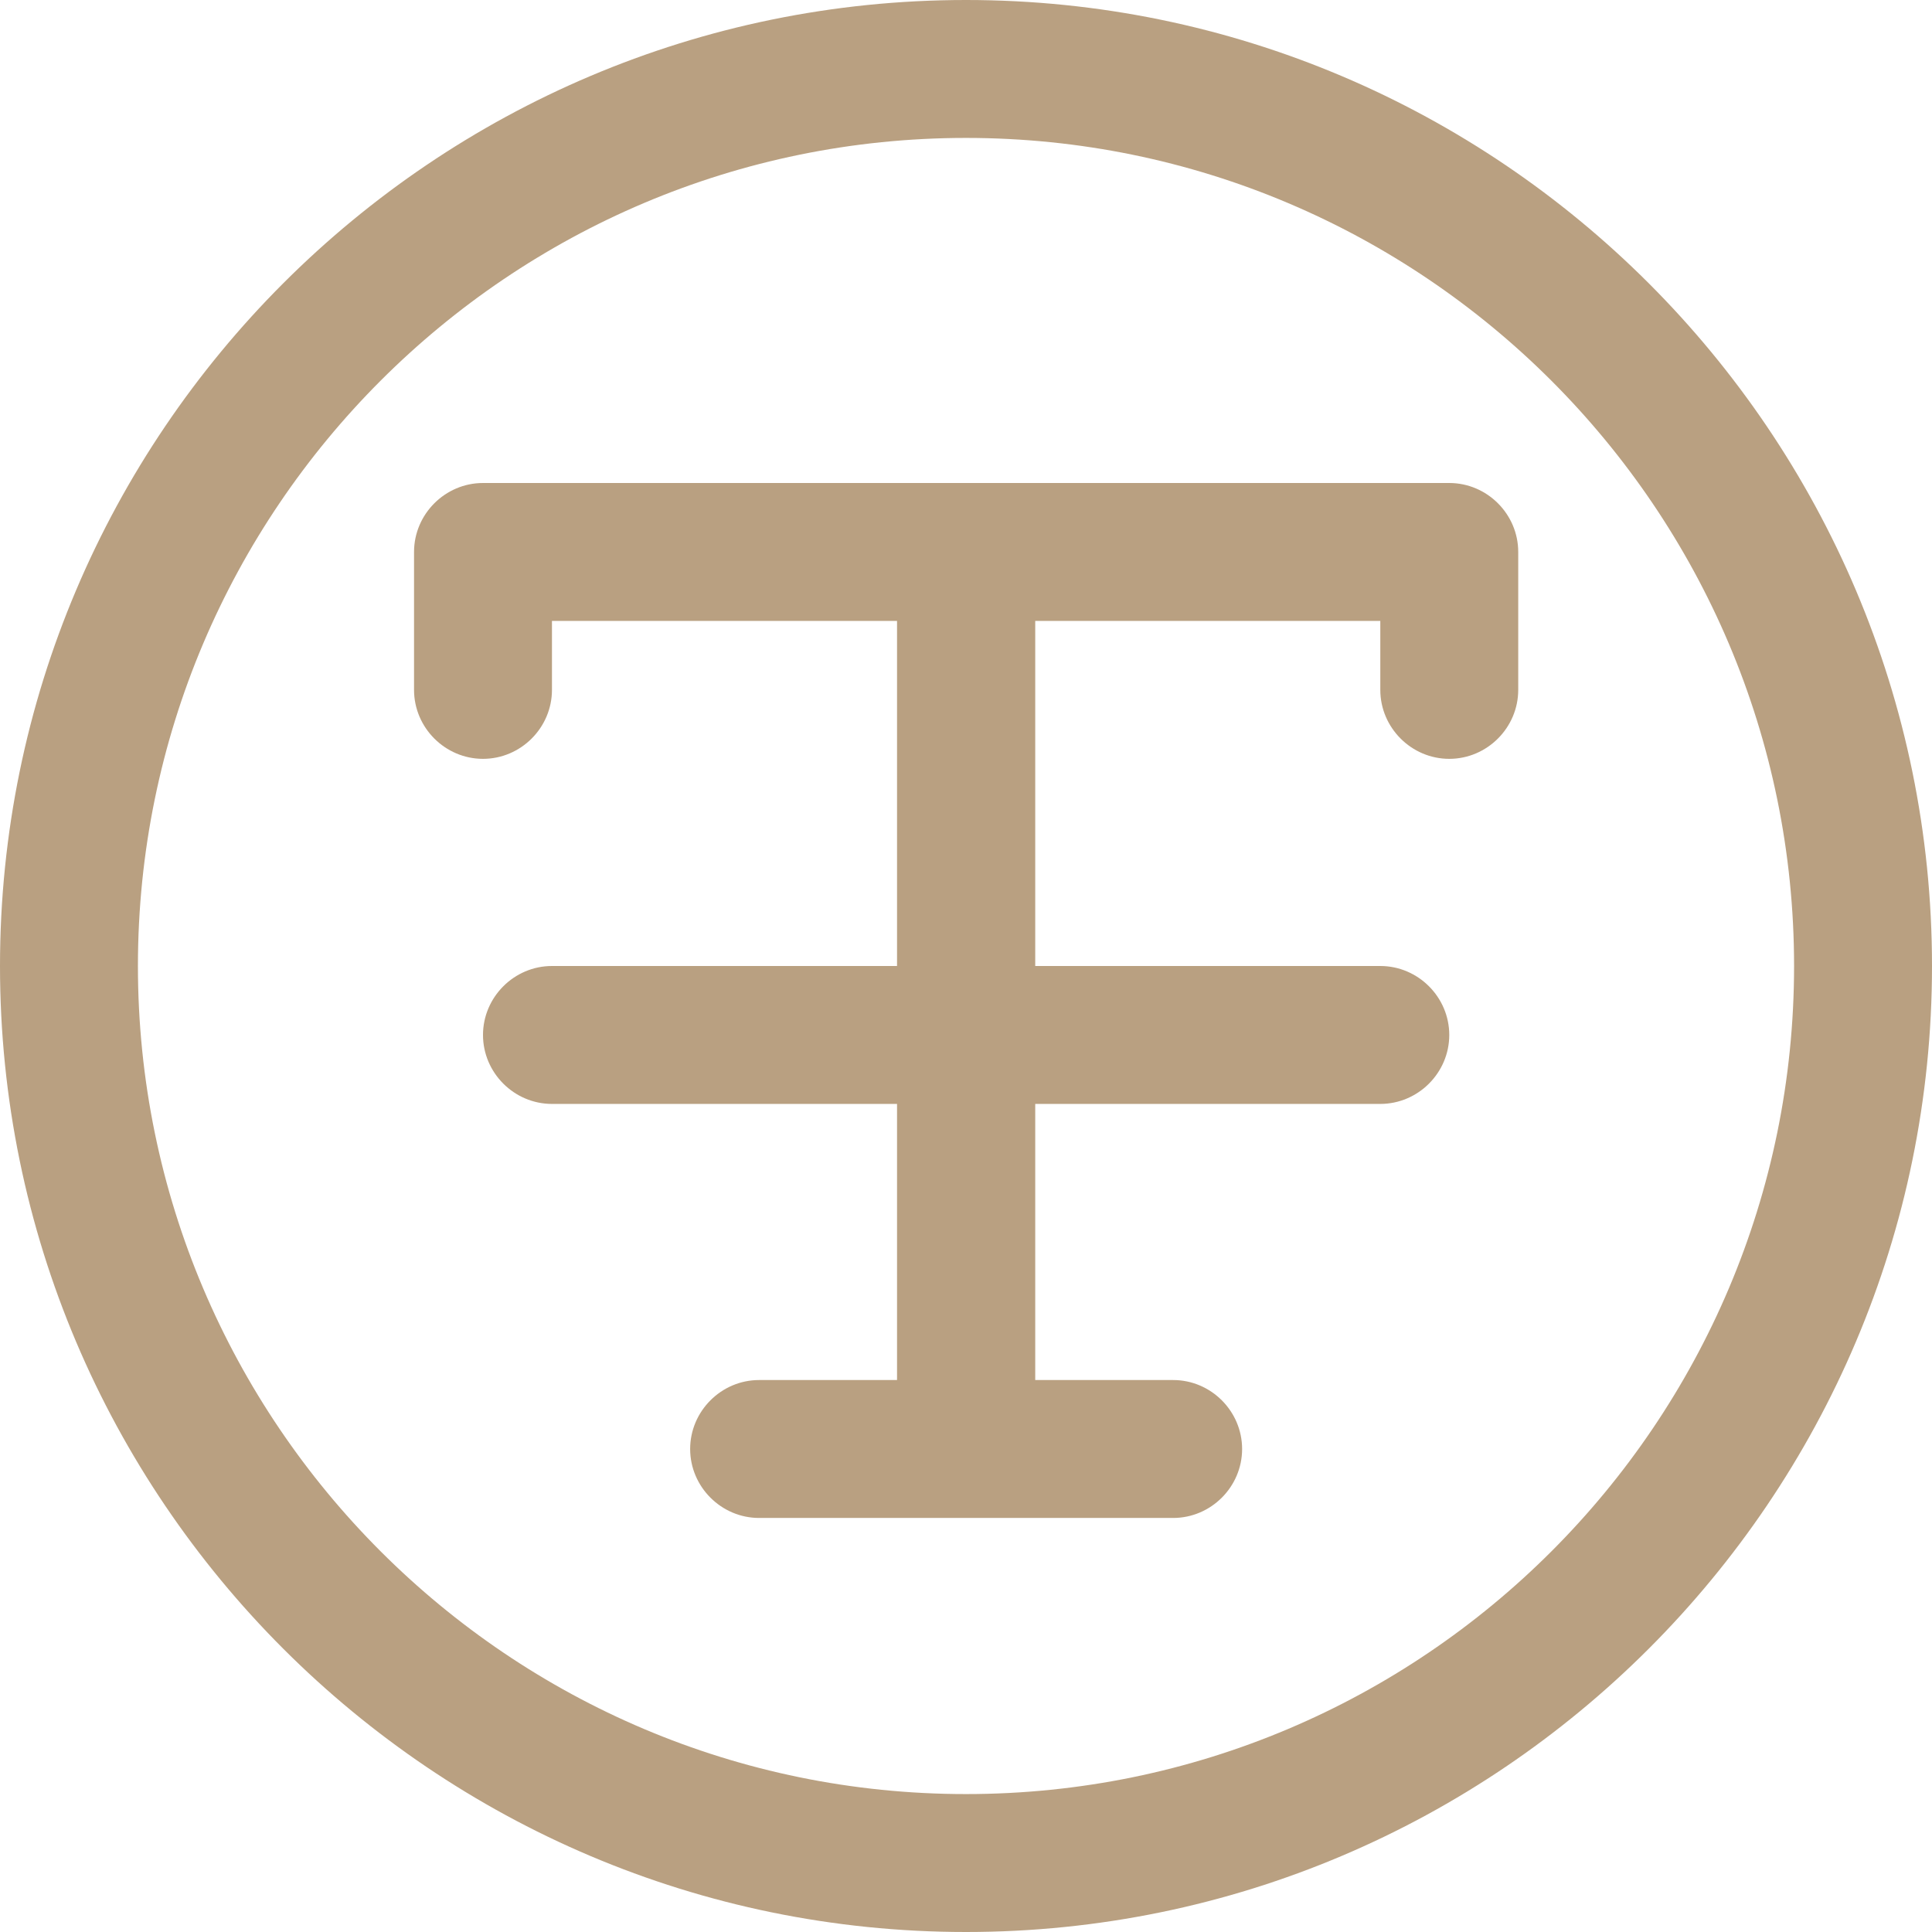
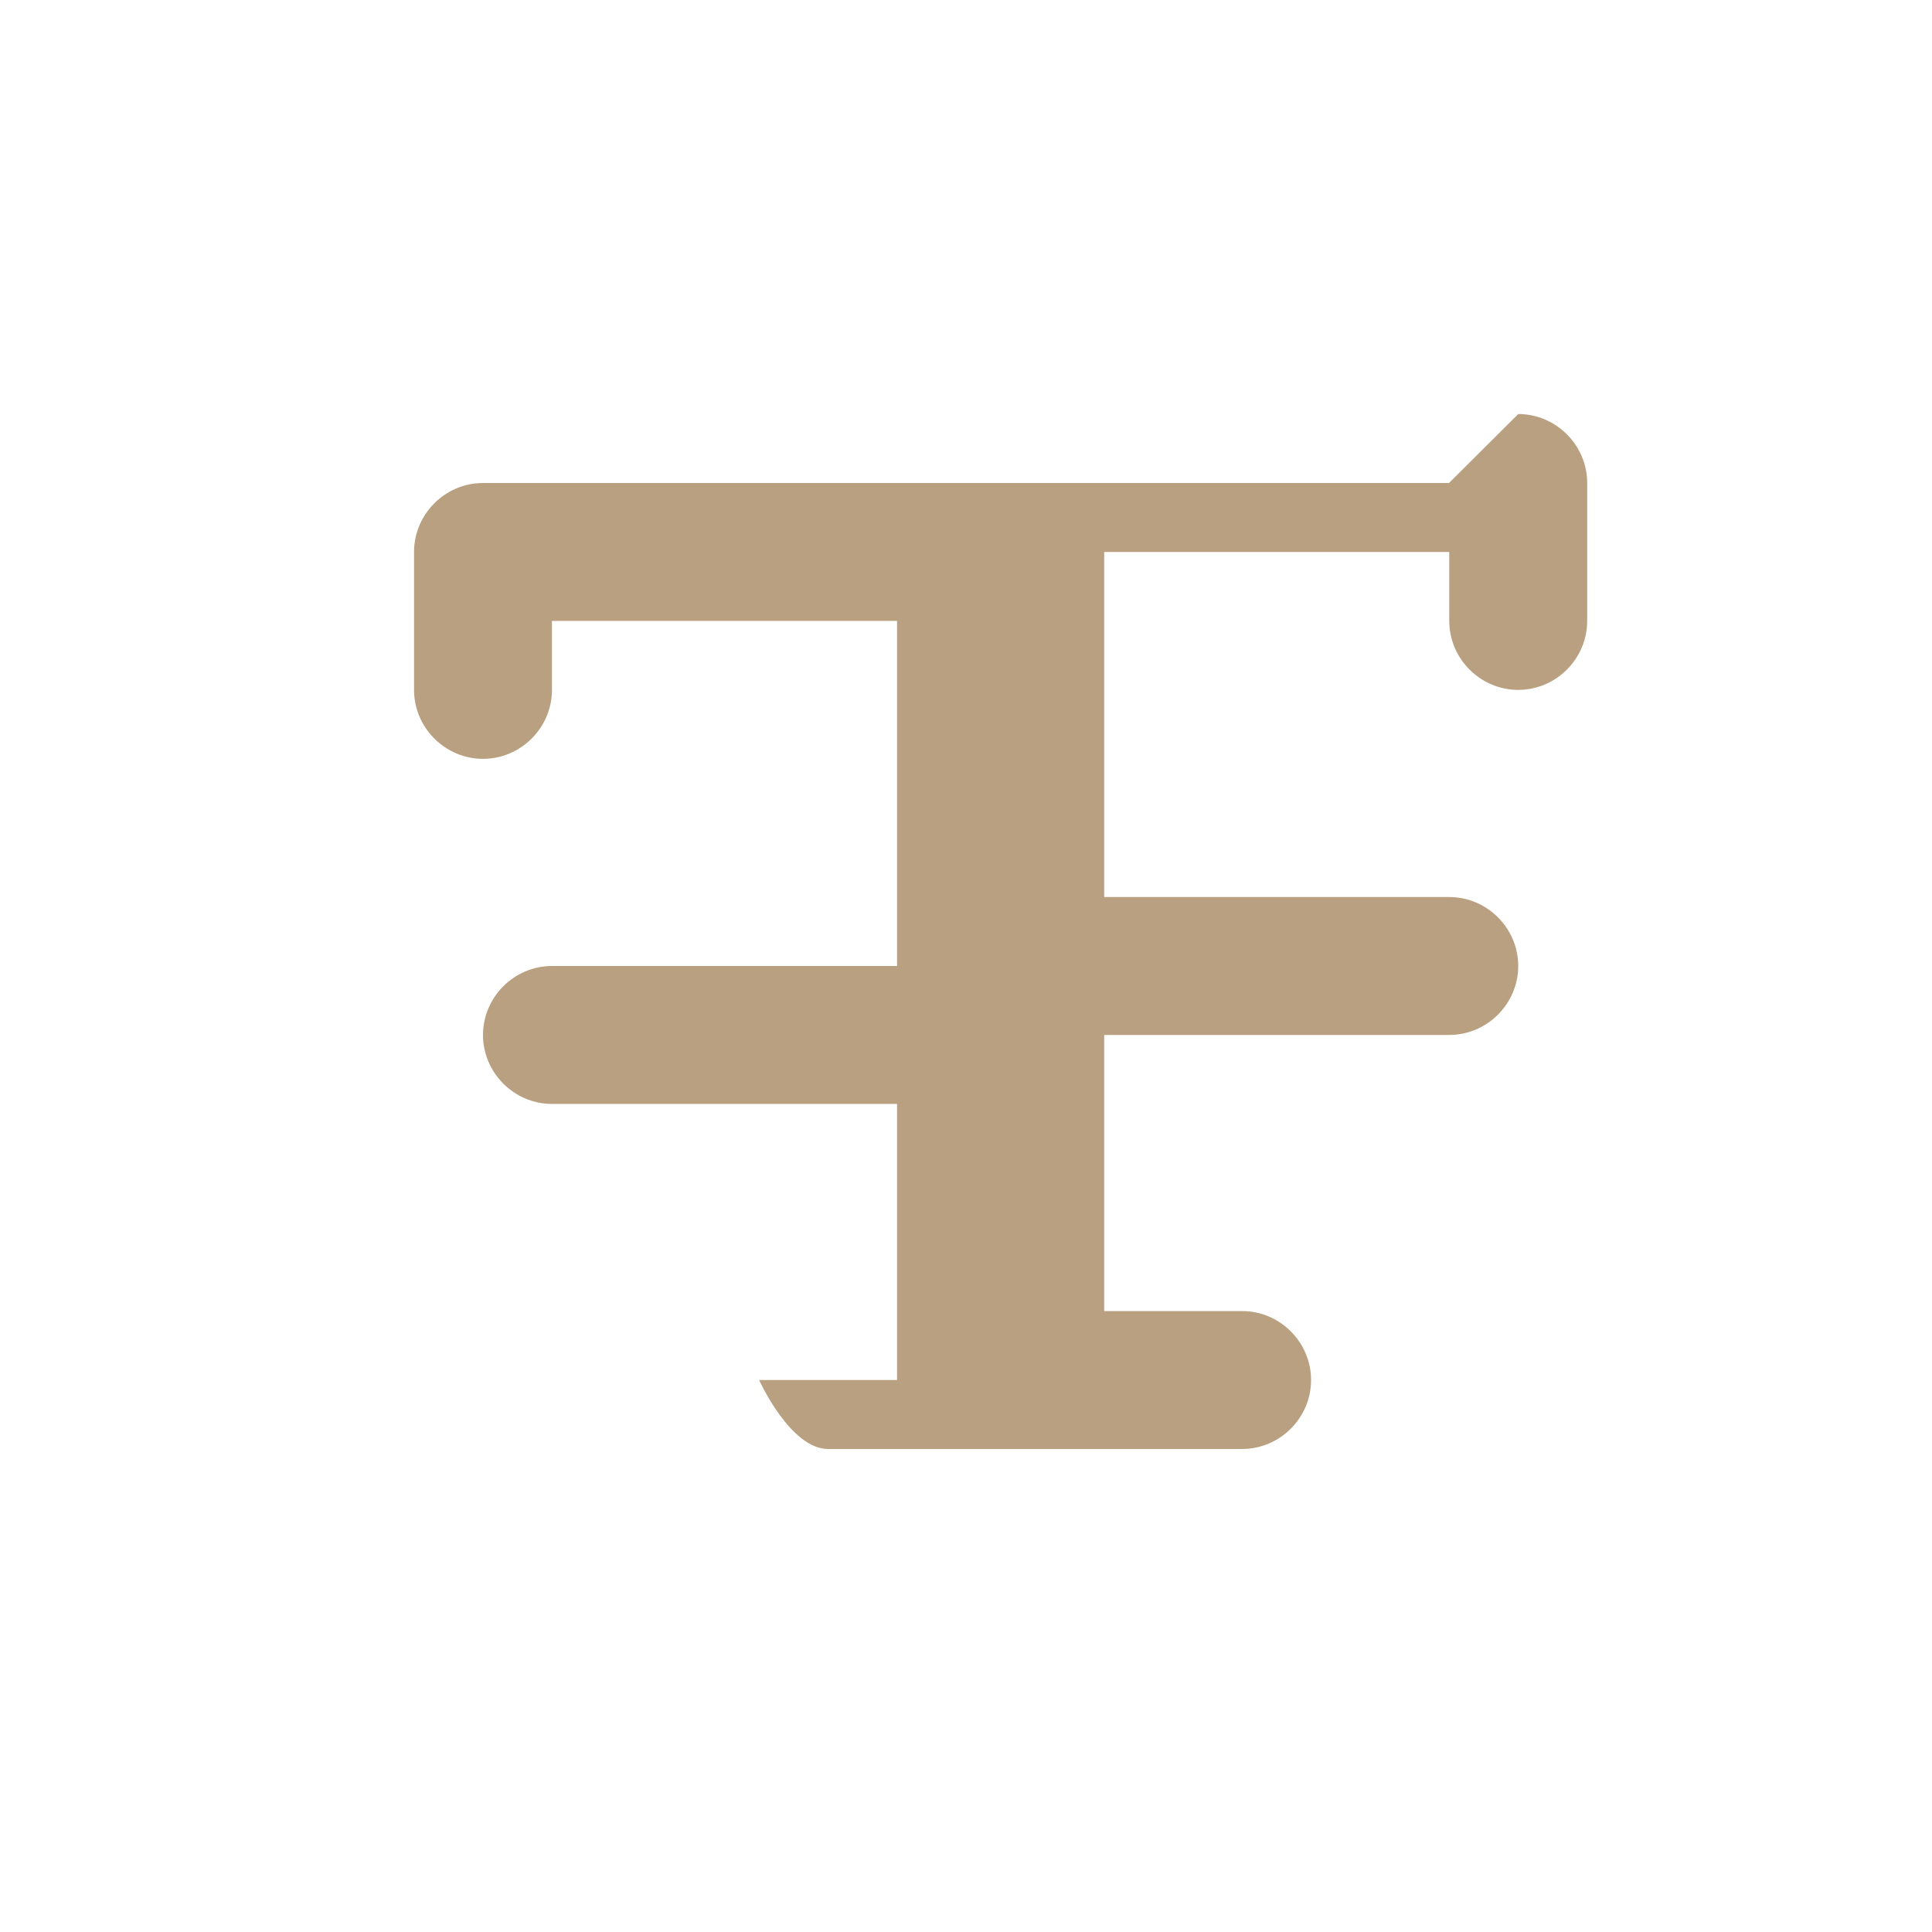
<svg xmlns="http://www.w3.org/2000/svg" id="Warstwa_1" viewBox="0 0 72 72">
  <defs>
    <style> .cls-1 { fill: none; } .cls-2 { fill: #b9a081; } .cls-3 { clip-path: url(#clippath); } </style>
    <clipPath id="clippath">
      <rect class="cls-1" width="72" height="72" />
    </clipPath>
  </defs>
  <g class="cls-3">
    <g id="strikethrough">
-       <path id="Vector" class="cls-2" d="M54,18H18c-1.41,0-2.57,1.16-2.57,2.57v5.14c0,1.41,1.16,2.57,2.57,2.57s2.57-1.16,2.57-2.57v-2.57h12.86v12.86h-12.86c-1.41,0-2.57,1.16-2.57,2.57s1.16,2.57,2.57,2.57h12.86v10.29h-5.14c-1.41,0-2.57,1.16-2.57,2.57s1.16,2.57,2.57,2.57h15.43c1.41,0,2.57-1.16,2.57-2.57s-1.16-2.57-2.57-2.57h-5.14v-10.29h12.86c1.41,0,2.57-1.16,2.57-2.57s-1.16-2.57-2.57-2.57h-12.86v-12.86h12.86v2.57c0,1.41,1.16,2.57,2.57,2.57s2.57-1.16,2.57-2.57v-5.14c0-1.41-1.16-2.57-2.57-2.57Z" />
-       <path id="Vector_2" class="cls-2" d="M36,0C16.15,0,0,16.15,0,36s16.15,36,36,36,36-16.15,36-36S55.85,0,36,0ZM36,66.86c-17.02,0-30.86-13.83-30.86-30.86S18.98,5.14,36,5.14s30.86,13.83,30.86,30.86-13.83,30.86-30.86,30.86Z" />
+       <path id="Vector" class="cls-2" d="M54,18H18c-1.41,0-2.57,1.16-2.57,2.57v5.14c0,1.41,1.16,2.57,2.57,2.57s2.57-1.16,2.57-2.57v-2.57h12.86v12.86h-12.86c-1.41,0-2.57,1.16-2.57,2.57s1.16,2.57,2.57,2.57h12.86v10.29h-5.14s1.16,2.57,2.57,2.57h15.43c1.41,0,2.57-1.16,2.57-2.57s-1.16-2.57-2.57-2.57h-5.14v-10.29h12.86c1.41,0,2.57-1.16,2.57-2.57s-1.16-2.57-2.57-2.57h-12.86v-12.86h12.86v2.57c0,1.41,1.16,2.57,2.57,2.57s2.57-1.16,2.57-2.57v-5.14c0-1.41-1.16-2.57-2.57-2.57Z" />
    </g>
  </g>
</svg>